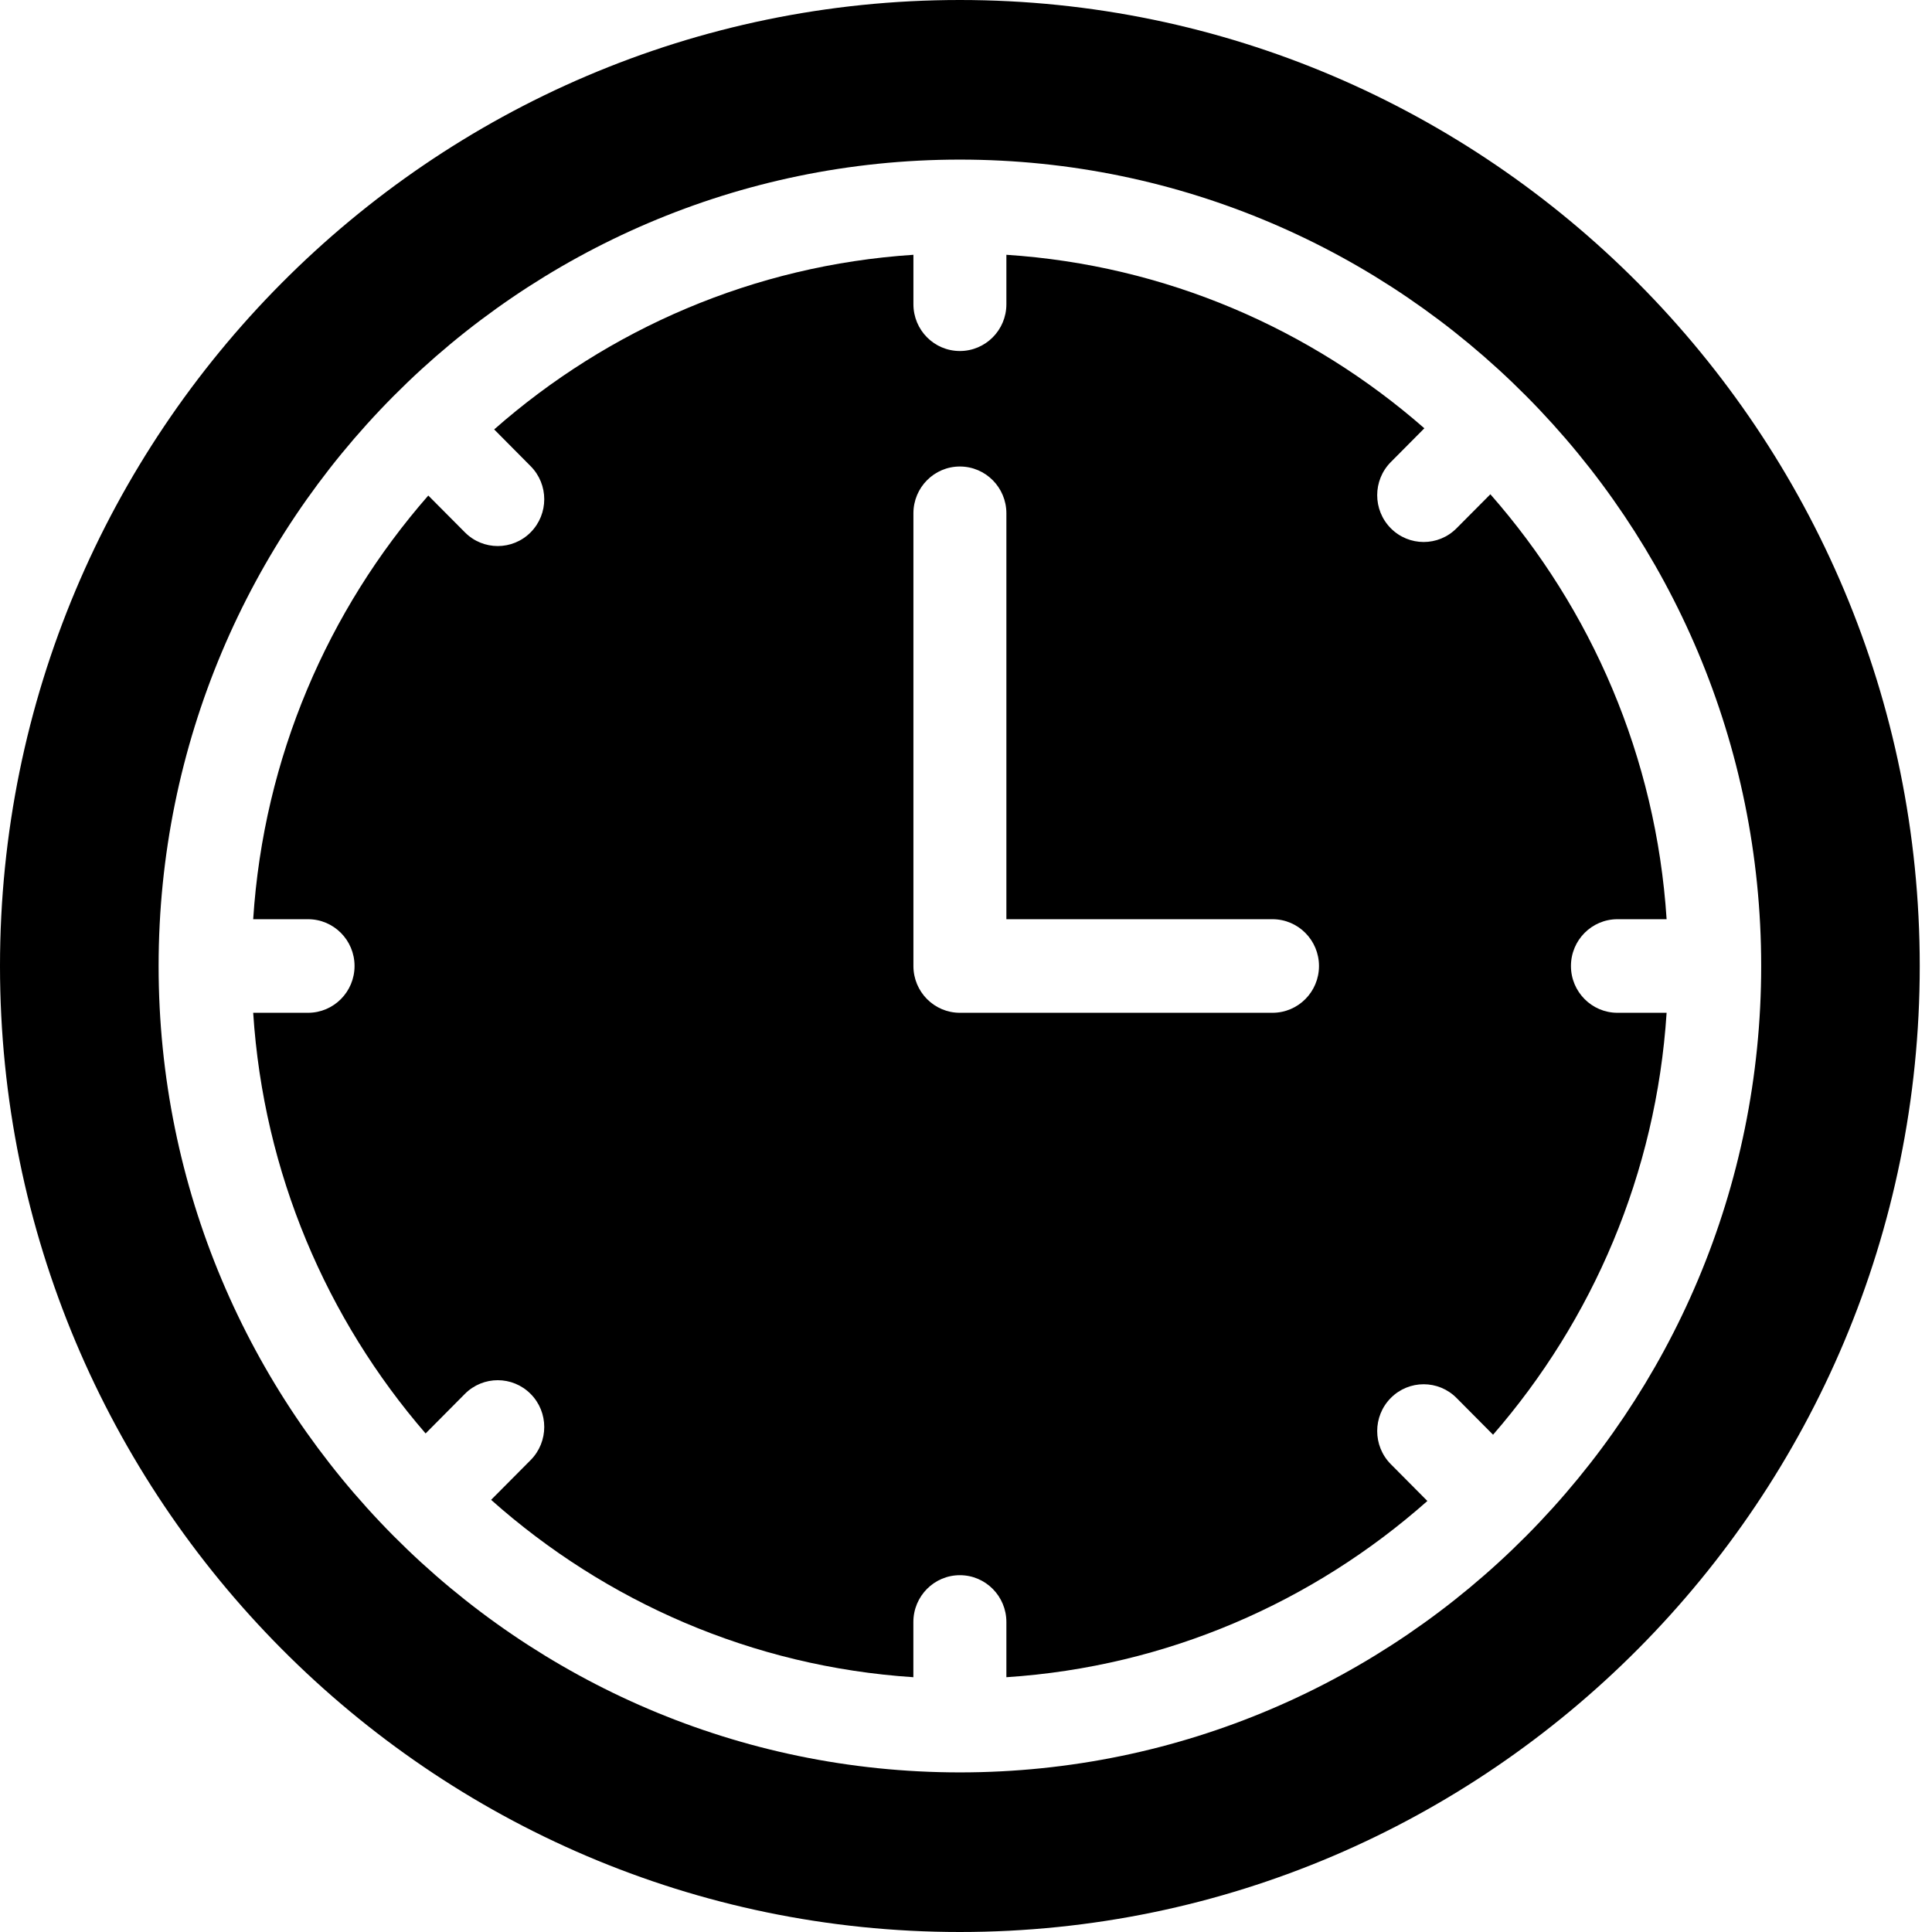
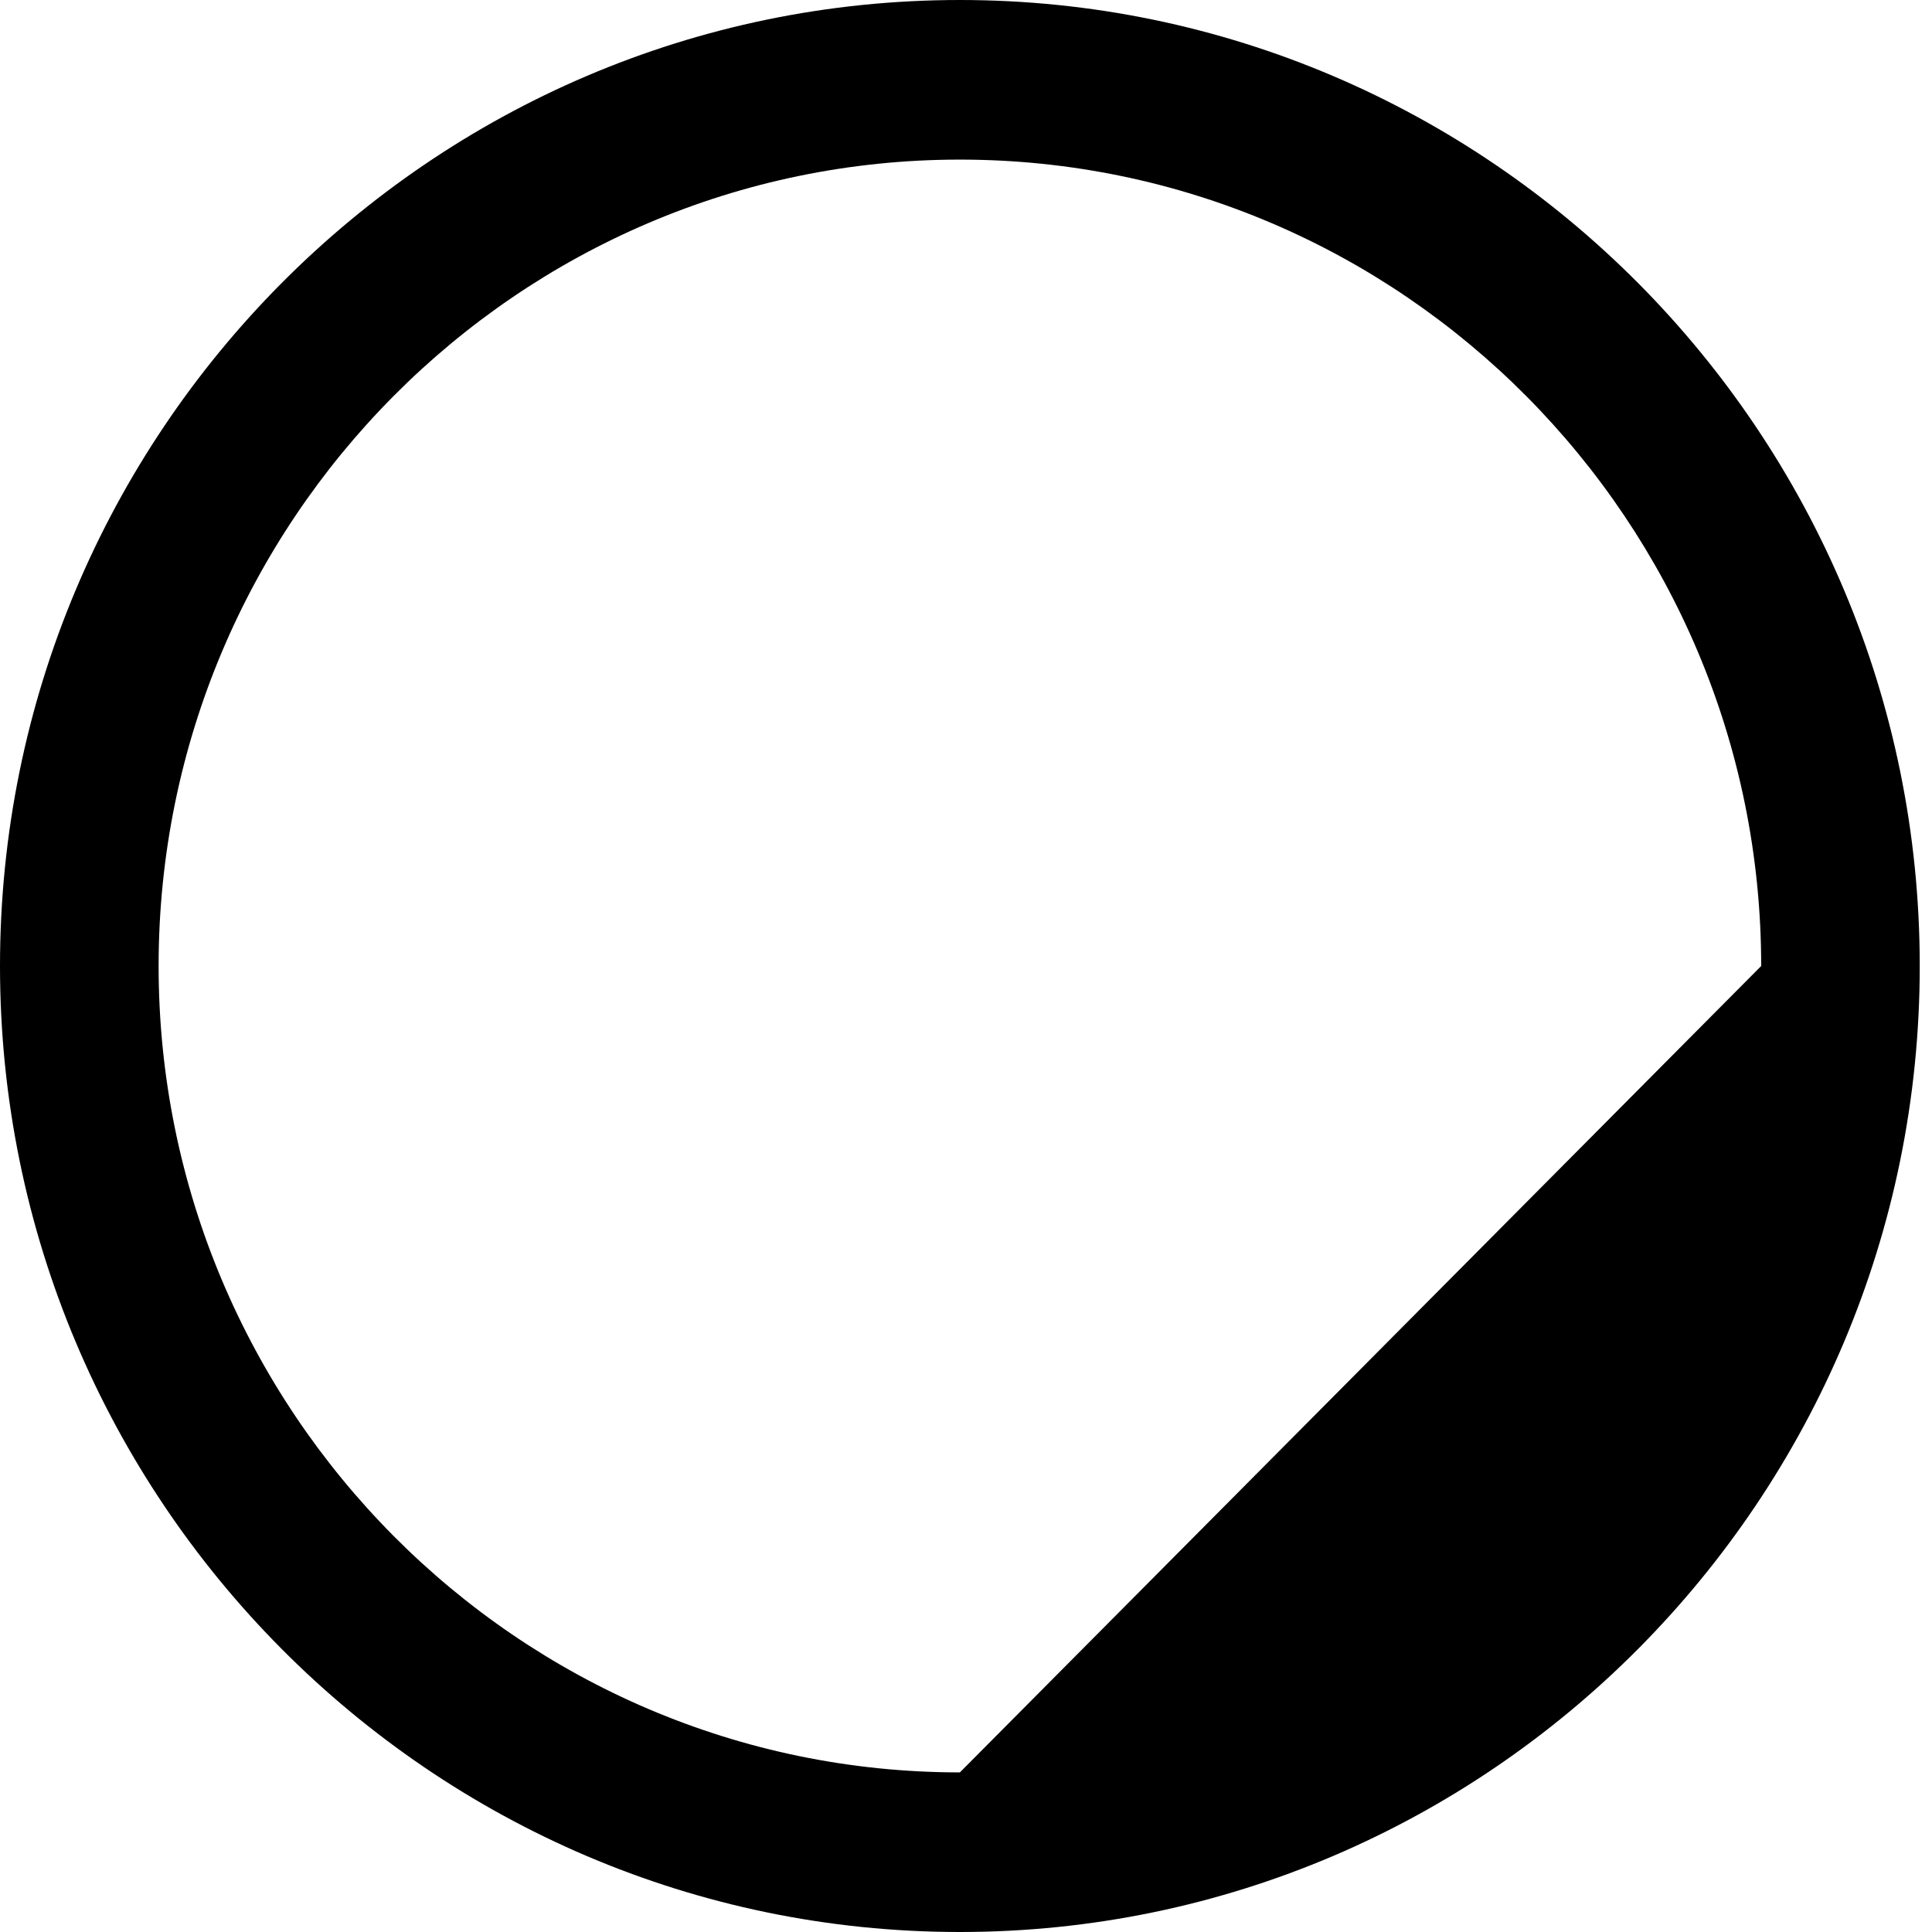
<svg xmlns="http://www.w3.org/2000/svg" width="41" height="41" viewBox="0 0 41 41" fill="none">
-   <path d="M34.325 21.493C33.78 21.493 33.338 21.048 33.338 20.5C33.338 19.951 33.78 19.507 34.325 19.507H35.368C35.145 16.061 33.77 12.926 31.628 10.489L30.91 11.211C30.718 11.405 30.465 11.502 30.213 11.502C29.96 11.502 29.708 11.405 29.515 11.211C29.13 10.823 29.13 10.194 29.515 9.806L30.227 9.089C27.819 6.98 24.739 5.628 21.357 5.407V6.456C21.357 7.005 20.915 7.449 20.37 7.449C19.825 7.449 19.384 7.005 19.384 6.456V5.407C15.989 5.629 12.899 6.99 10.487 9.113L11.261 9.893C11.646 10.28 11.646 10.909 11.261 11.297C11.068 11.491 10.816 11.588 10.563 11.588C10.311 11.588 10.058 11.491 9.866 11.297L9.089 10.516C6.96 12.949 5.595 16.073 5.373 19.507H6.537C7.082 19.507 7.524 19.951 7.524 20.5C7.524 21.048 7.082 21.493 6.537 21.493H5.373C5.593 24.896 6.936 27.996 9.032 30.42L9.865 29.581C10.251 29.193 10.875 29.193 11.261 29.581C11.646 29.968 11.646 30.597 11.261 30.985L10.422 31.829C12.844 33.985 15.959 35.369 19.383 35.593V34.422C19.383 33.873 19.825 33.428 20.37 33.428C20.915 33.428 21.357 33.873 21.357 34.422V35.593C24.769 35.37 27.873 33.996 30.291 31.853L29.515 31.072C29.13 30.684 29.13 30.055 29.515 29.667C29.9 29.279 30.525 29.279 30.91 29.667L31.685 30.447C33.795 28.019 35.147 24.909 35.368 21.493H34.325ZM27.004 21.493H20.37C19.825 21.493 19.384 21.048 19.384 20.5V10.893C19.384 10.345 19.825 9.9 20.37 9.9C20.915 9.9 21.357 10.345 21.357 10.893V19.507H27.004C27.549 19.507 27.991 19.952 27.991 20.5C27.991 21.049 27.549 21.493 27.004 21.493Z" fill="black" />
-   <path d="M20.37 0C9.138 0 0 9.196 0 20.5C0 31.804 9.138 41 20.37 41C31.602 41 40.74 31.804 40.74 20.5C40.74 9.196 31.602 0 20.37 0ZM20.37 37.613C10.994 37.613 3.366 29.936 3.366 20.5C3.366 11.064 10.994 3.387 20.37 3.387C29.747 3.387 37.375 11.064 37.375 20.5C37.375 29.936 29.747 37.613 20.37 37.613Z" fill="black" />
+   <path d="M20.37 0C9.138 0 0 9.196 0 20.5C0 31.804 9.138 41 20.37 41C31.602 41 40.74 31.804 40.74 20.5C40.74 9.196 31.602 0 20.37 0ZM20.37 37.613C10.994 37.613 3.366 29.936 3.366 20.5C3.366 11.064 10.994 3.387 20.37 3.387C29.747 3.387 37.375 11.064 37.375 20.5Z" fill="black" />
</svg>